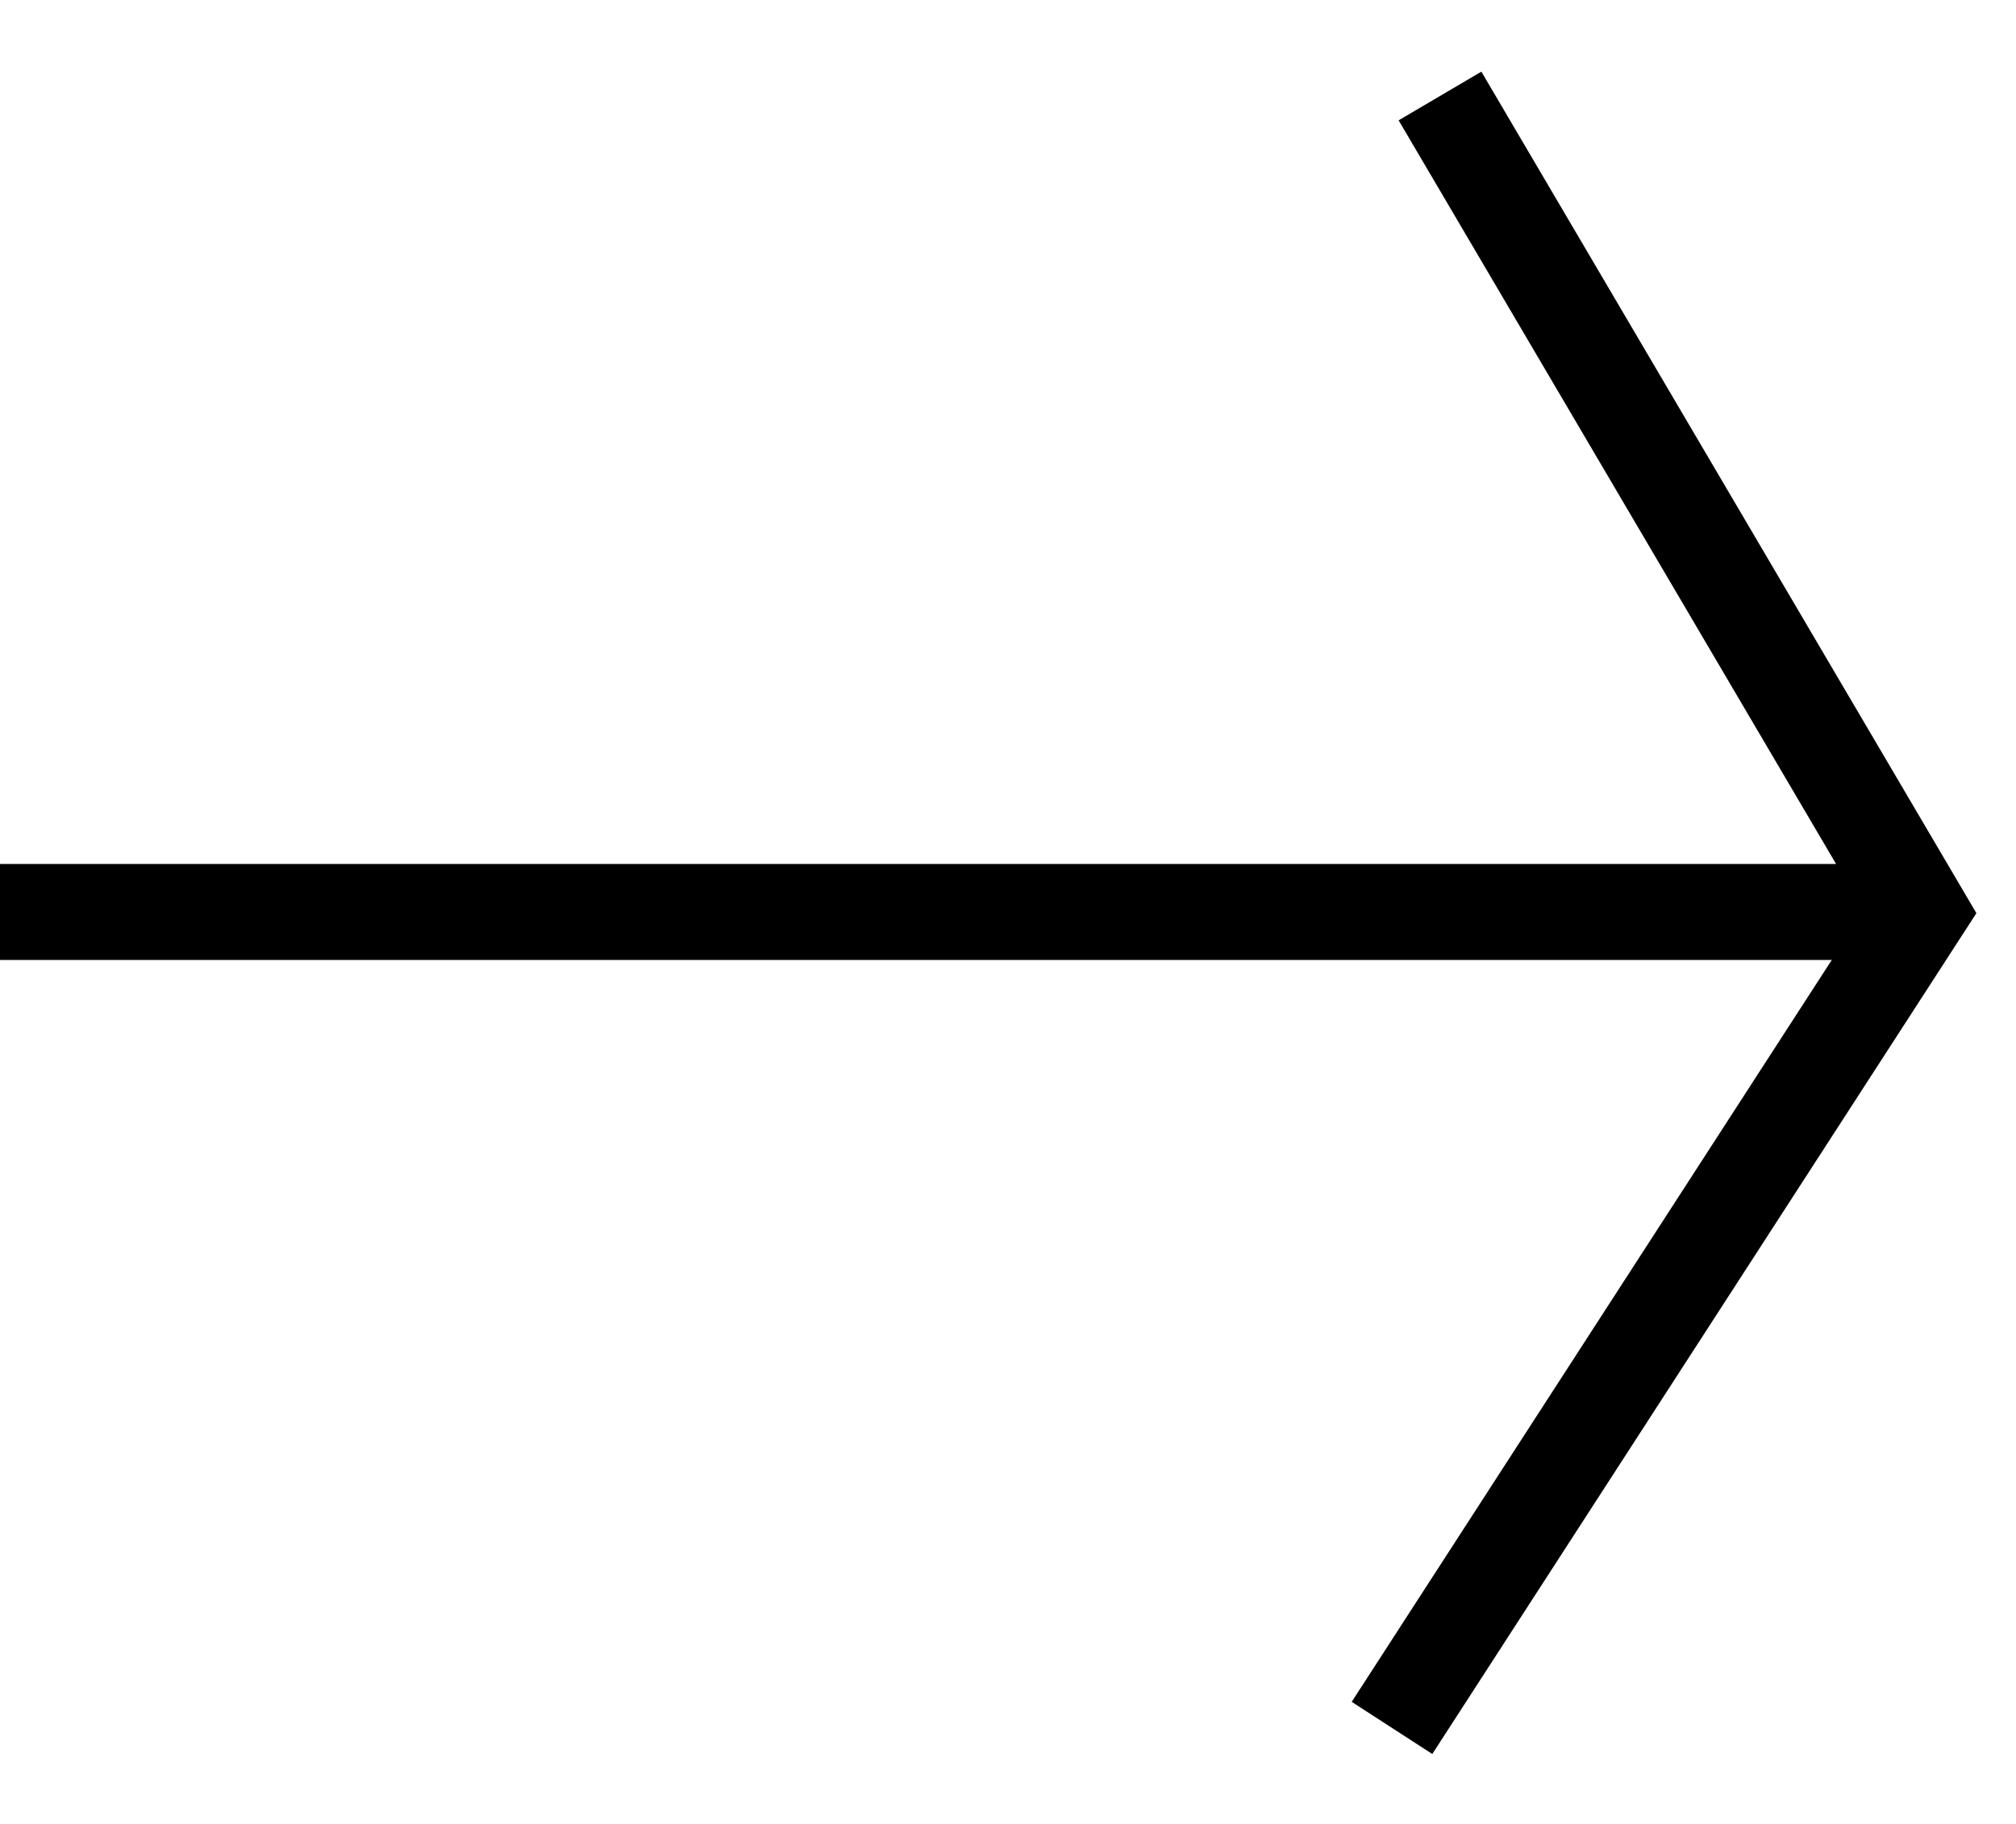
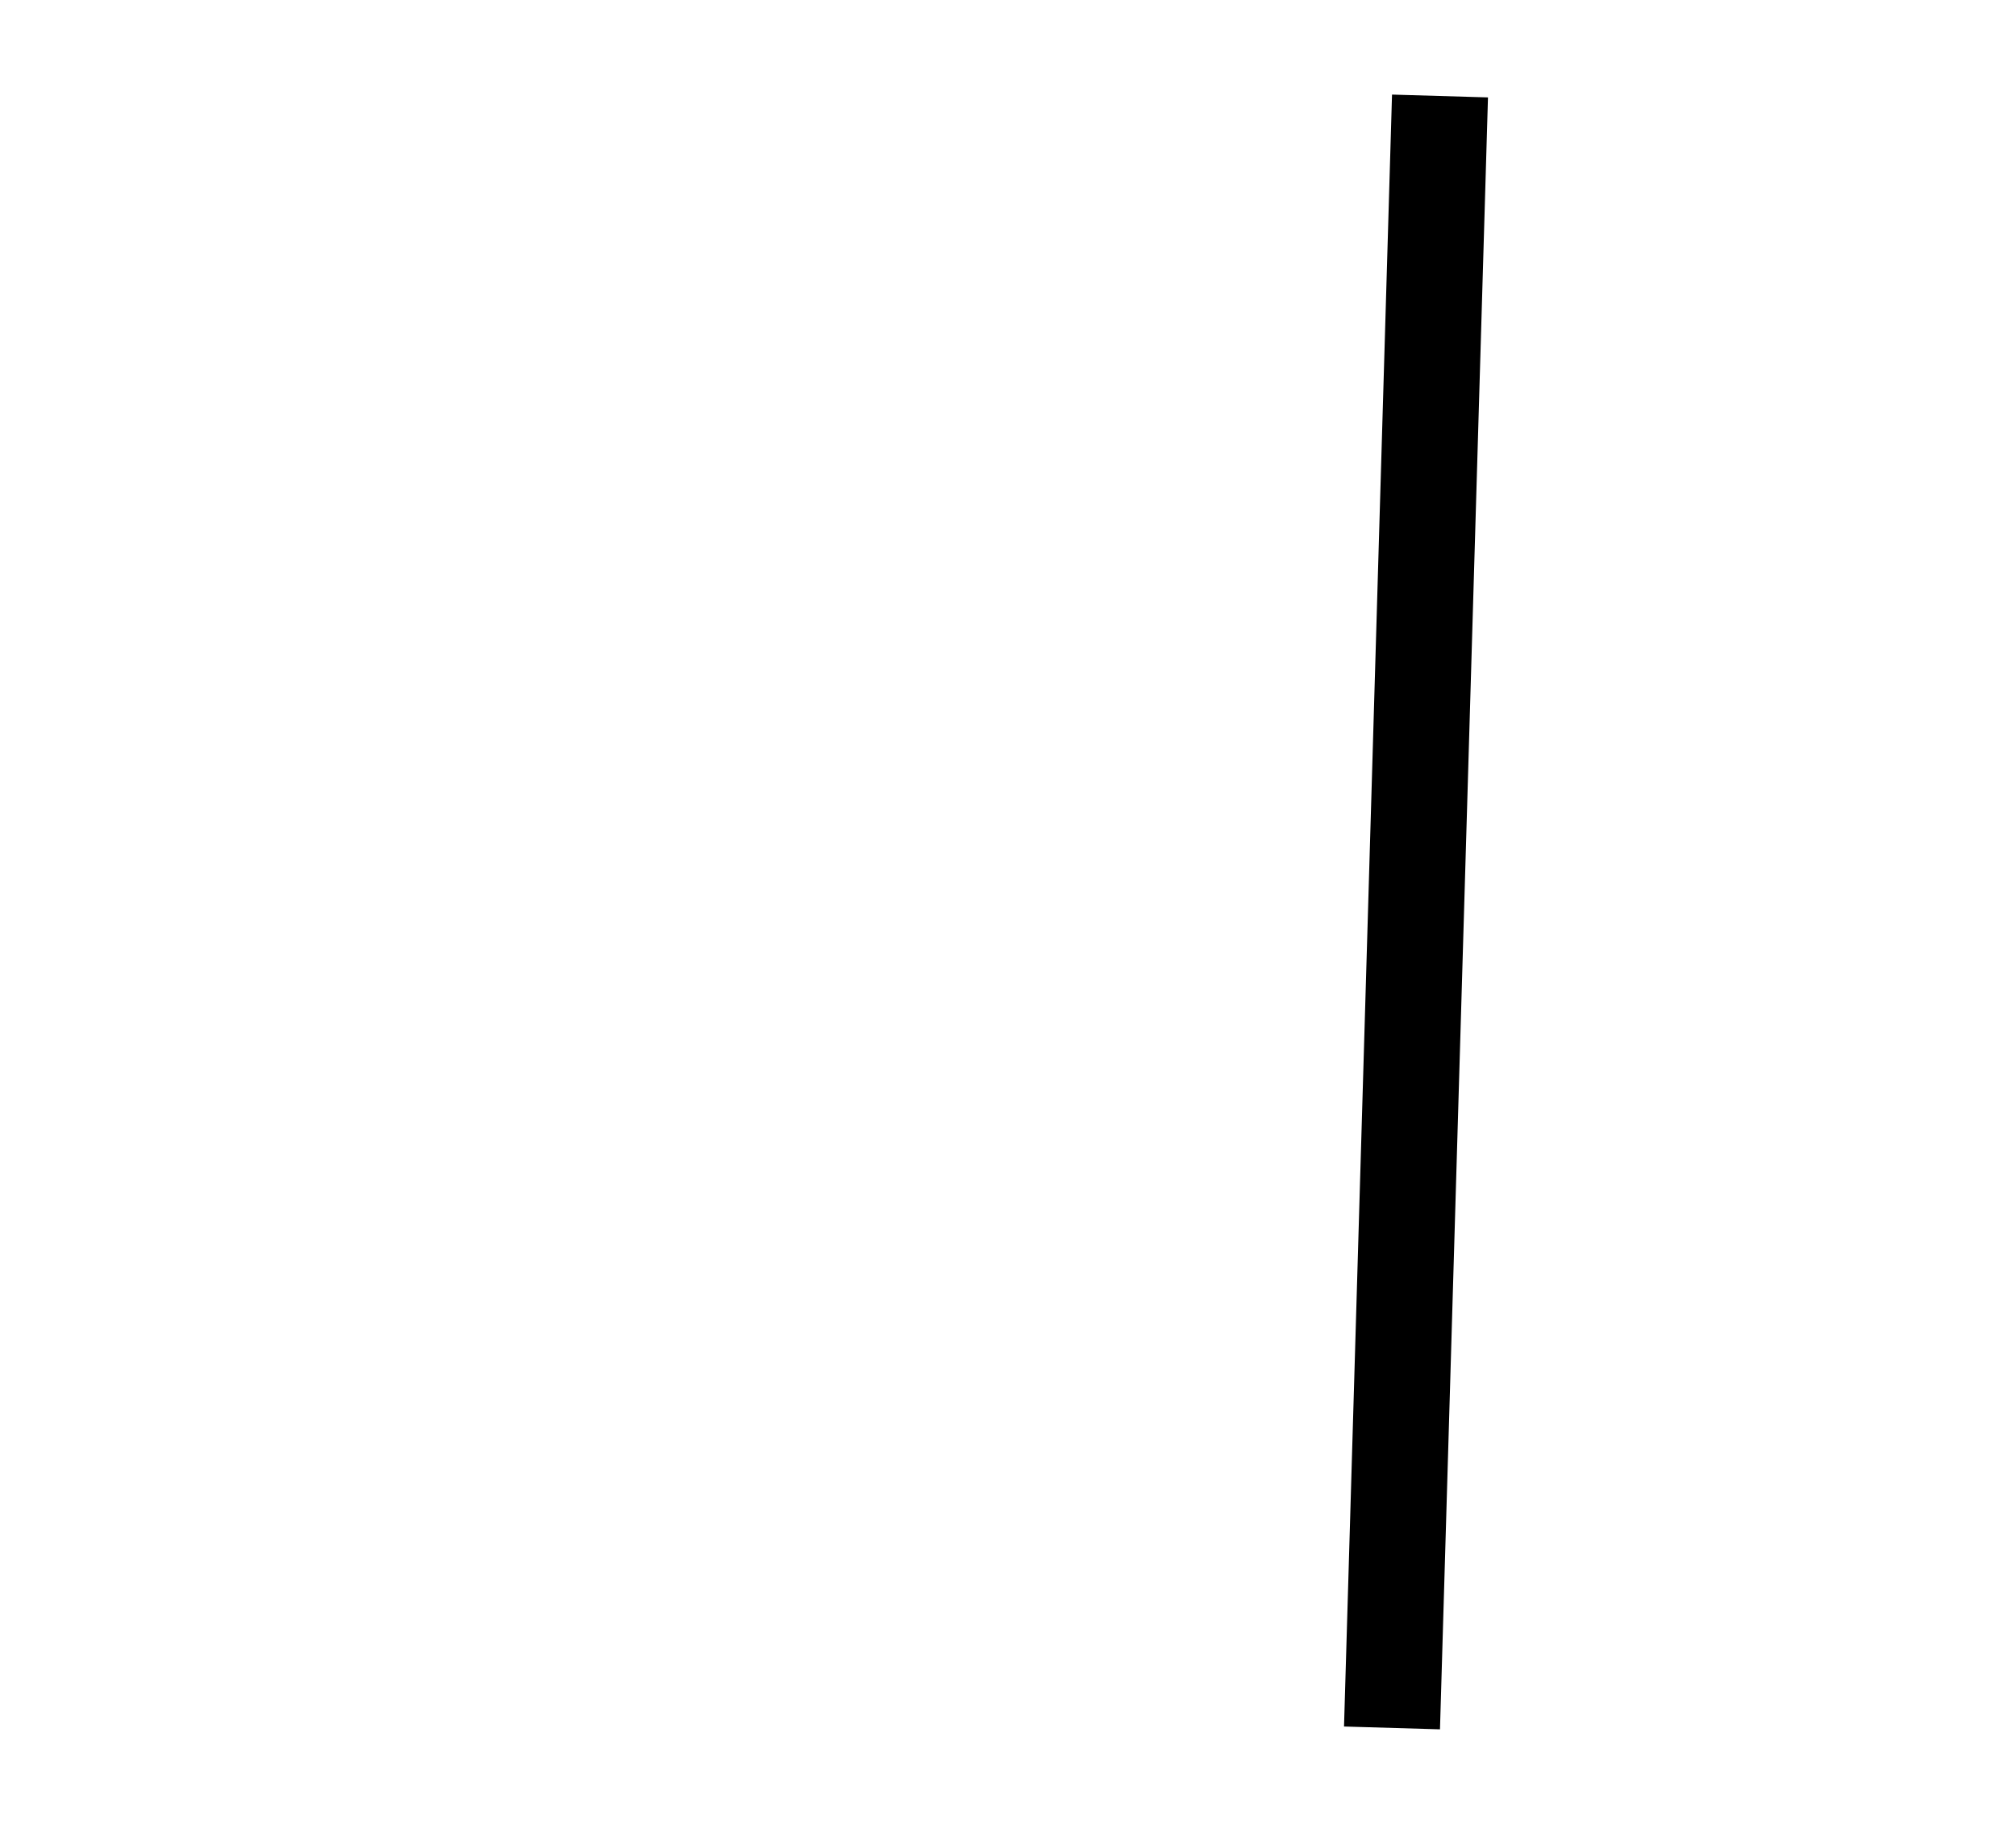
<svg xmlns="http://www.w3.org/2000/svg" width="21" height="19" viewBox="0 0 21 19" fill="none">
-   <line y1="9.5" x2="20" y2="9.5" stroke="black" />
-   <path d="M15 1L20 9.5L14.5 18" stroke="black" />
+   <path d="M15 1L14.5 18" stroke="black" />
</svg>